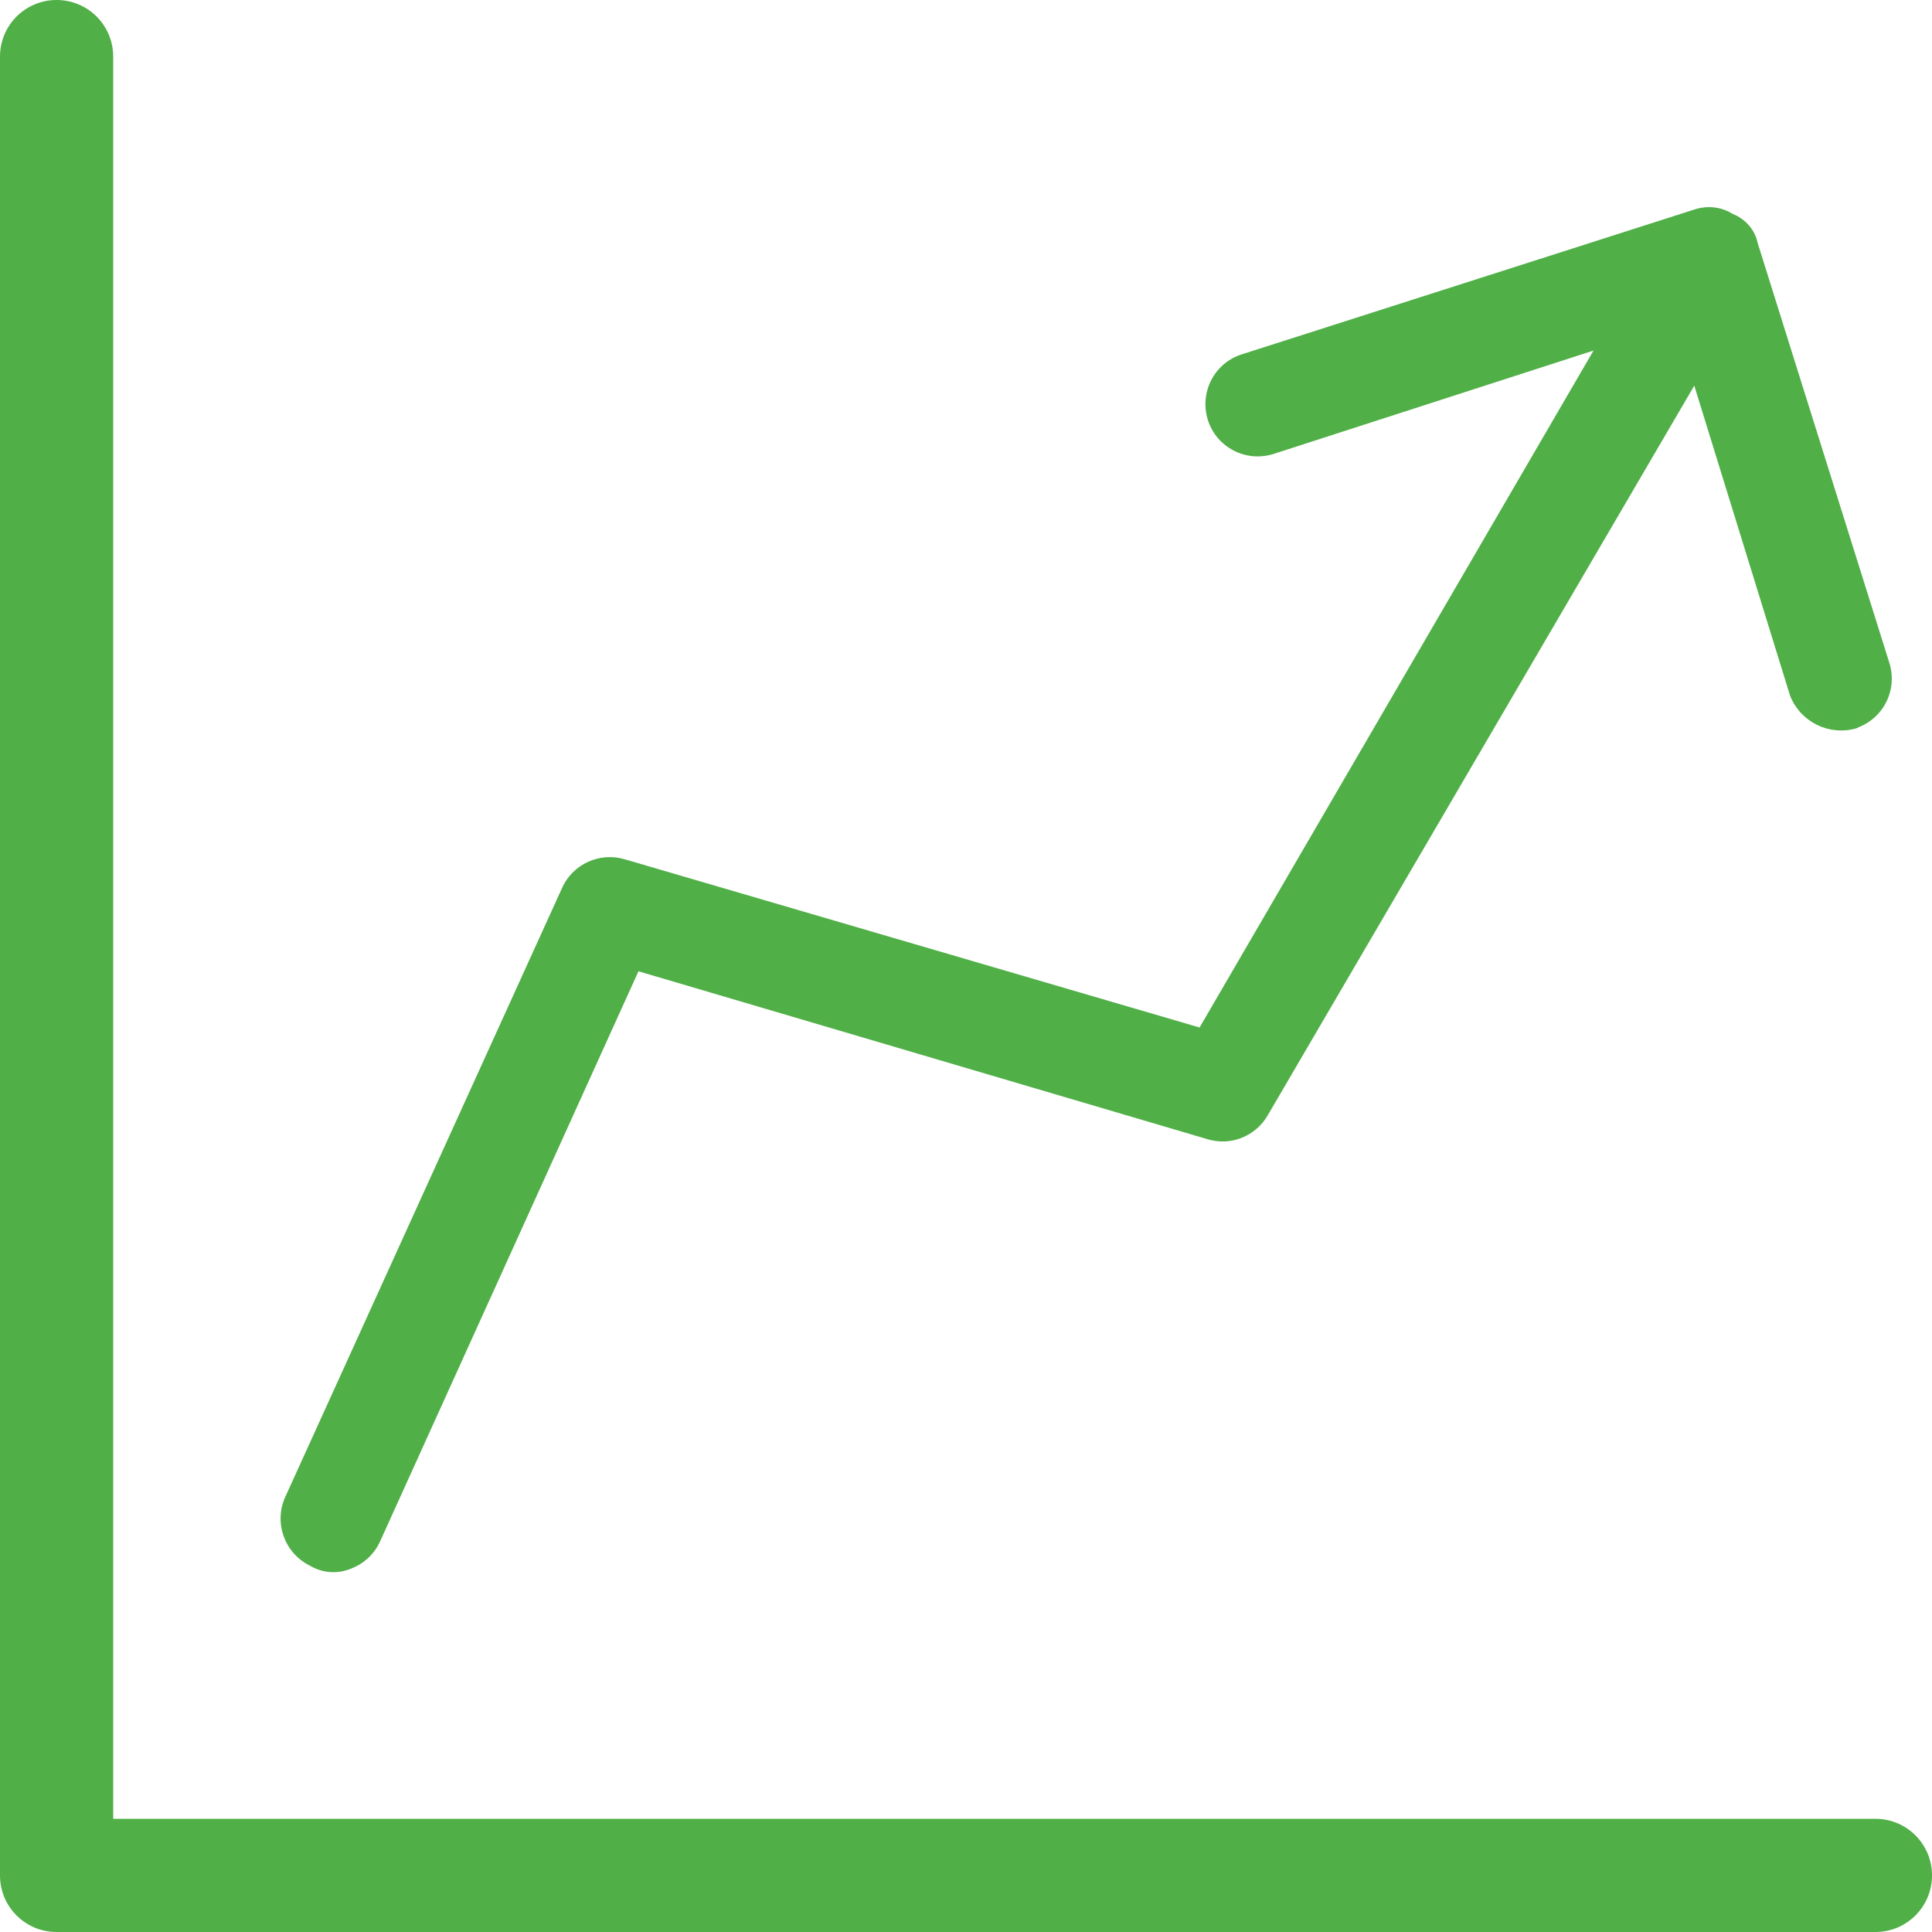
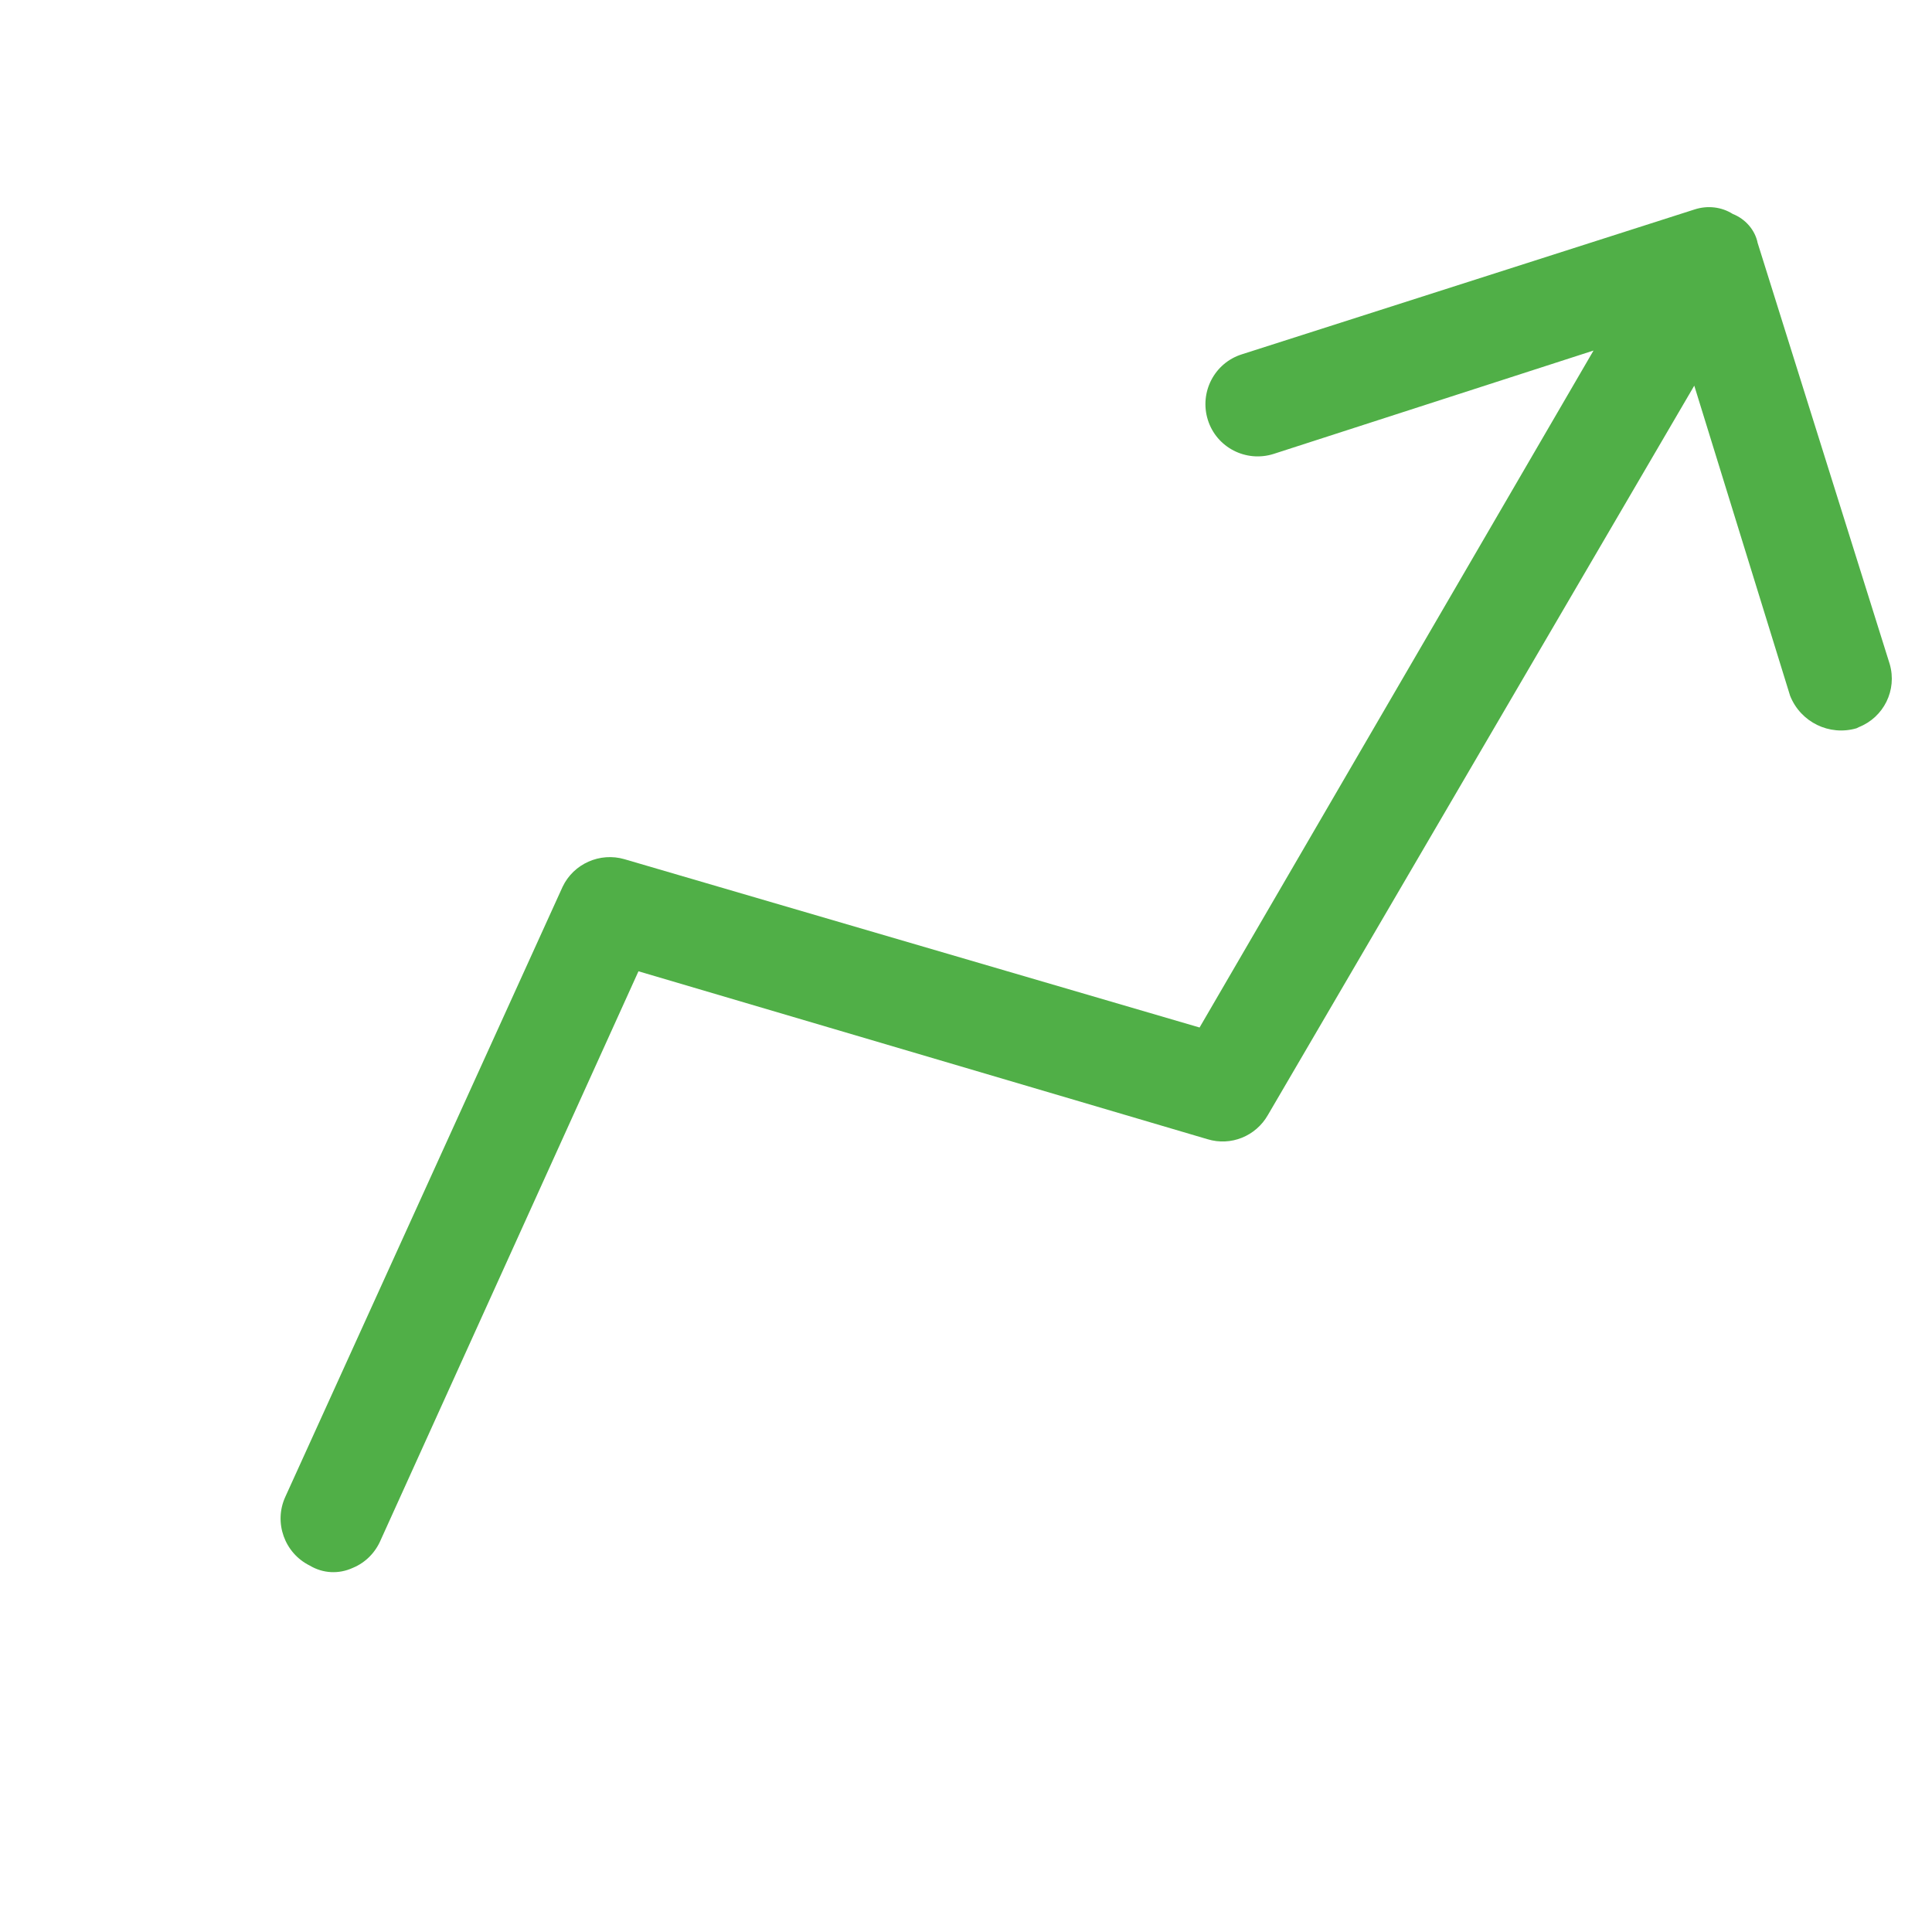
<svg xmlns="http://www.w3.org/2000/svg" version="1.1" id="Capa_1" x="0px" y="0px" viewBox="0 0 512 512" style="enable-background:new 0 0 512 512;" xml:space="preserve">
  <style type="text/css">
	.st0{fill:#50AF47;}
</style>
  <g>
-     <path class="st0" d="M497,482H30V15c0-8.3-6.7-15-15-15S0,6.7,0,15v482c0,8.3,6.7,15,15,15h482c8.3,0,15-6.7,15-15   S505.3,482,497,482z" />
-   </g>
+     </g>
  <path class="st0" d="M459.2,56.7c-3-1.9-6.7-2.3-10.1-1.2L329.1,93.9c-7.3,2.3-11.3,10.1-9,17.4c2.3,7.3,10.1,11.3,17.4,9l84.8-27.4  L317.9,272.3l-152.4-44.6c-6.5-1.9-13.5,1.2-16.4,7.3L75.6,396.7c-3.1,6.8-0.2,14.9,6.5,18.2c3.5,2.1,7.7,2.3,11.4,0.6  c3.4-1.4,6-4.1,7.4-7.4l68.3-150.7l150.8,44.5c6.2,1.9,12.8-0.8,16-6.4l113-193.3l25.4,82.2c2.8,7,10.4,10.7,17.6,8.6l0.6-0.3  c6.6-2.6,10.2-9.8,8.2-16.7l-35-111.6C465.1,60.9,462.5,58,459.2,56.7z" />
</svg>